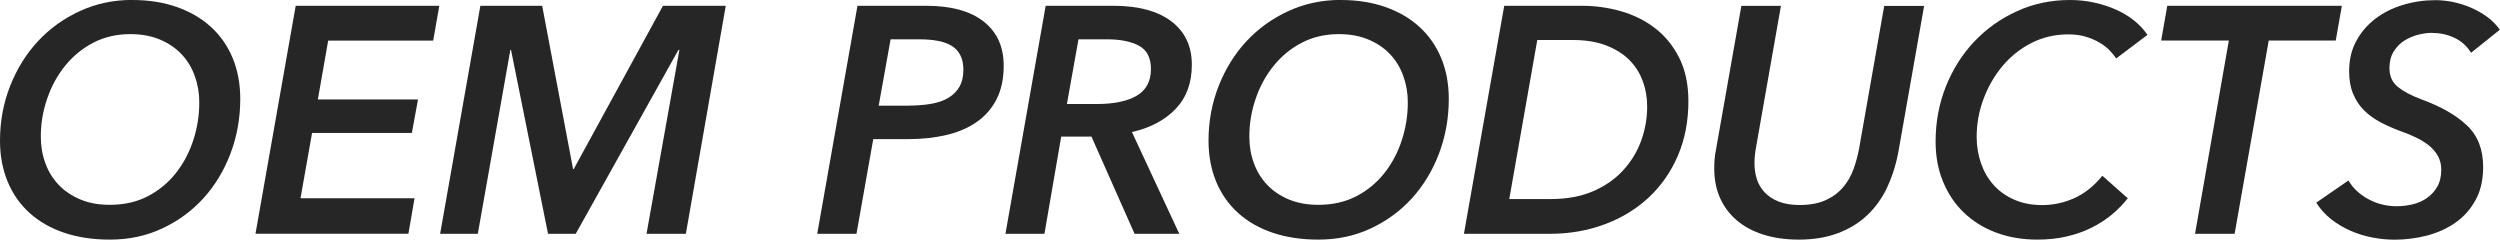
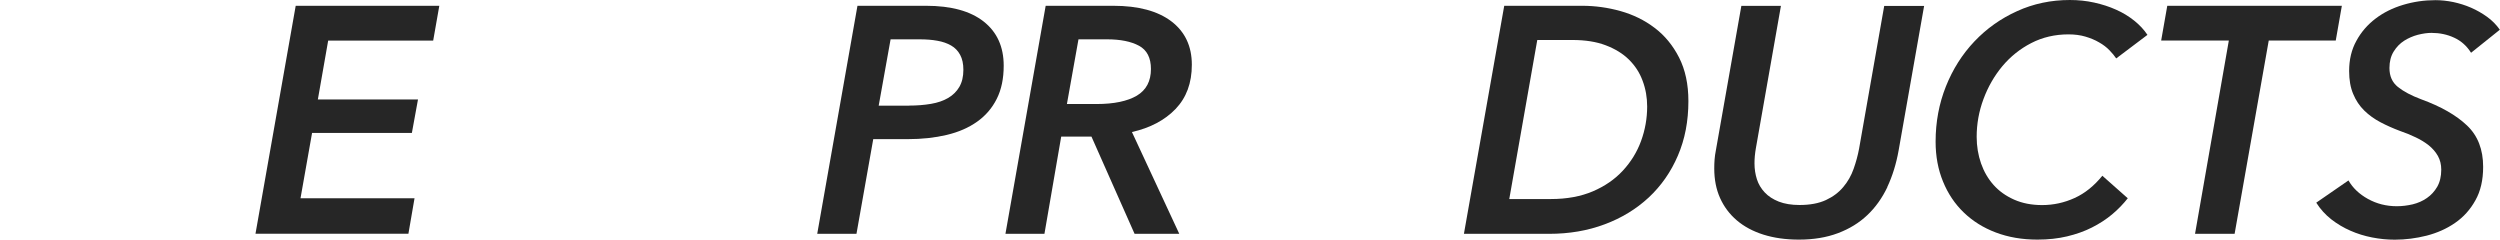
<svg xmlns="http://www.w3.org/2000/svg" viewBox="0 0 302.58 29">
  <defs>
    <style>.d{fill:#262626;}</style>
  </defs>
  <g id="a" />
  <g id="b">
    <g id="c">
      <g>
-         <path class="d" d="M16.02,0c1.97,0,3.76,.28,5.36,.84,1.6,.56,2.97,1.35,4.11,2.38,1.14,1.03,2.03,2.28,2.65,3.76,.62,1.48,.94,3.14,.94,4.99,0,2.34-.4,4.55-1.19,6.63-.79,2.08-1.89,3.88-3.29,5.42-1.4,1.53-3.07,2.75-4.99,3.64-1.92,.9-4.03,1.34-6.31,1.34-2.03,0-3.86-.27-5.5-.82-1.64-.55-3.03-1.34-4.19-2.38-1.16-1.04-2.05-2.3-2.67-3.78-.62-1.48-.94-3.14-.94-4.99,0-2.34,.41-4.55,1.23-6.63,.82-2.08,1.94-3.88,3.37-5.42,1.43-1.53,3.12-2.75,5.07-3.64,1.95-.9,4.07-1.35,6.35-1.35Zm-2.73,24.79c1.74,0,3.28-.35,4.62-1.05,1.34-.7,2.47-1.64,3.39-2.81,.92-1.17,1.62-2.49,2.1-3.98,.48-1.48,.72-3,.72-4.56,0-1.12-.18-2.18-.55-3.2-.36-1.01-.9-1.89-1.6-2.63-.7-.74-1.57-1.33-2.61-1.77-1.04-.44-2.24-.66-3.59-.66-1.66,0-3.16,.35-4.5,1.05-1.34,.7-2.47,1.64-3.41,2.81-.94,1.17-1.66,2.49-2.16,3.98-.51,1.48-.76,3-.76,4.56,0,1.14,.18,2.22,.55,3.22,.36,1,.9,1.87,1.6,2.61,.7,.74,1.57,1.33,2.61,1.77,1.04,.44,2.23,.66,3.59,.66Z" />
        <path class="d" d="M30.92,28.3L35.79,.7h17.38l-.74,4.21h-12.71l-1.25,7.13h12.12l-.74,4.05h-12.08l-1.4,7.91h13.8l-.74,4.29H30.92Z" />
-         <path class="d" d="M78.25,28.3l3.98-22.26h-.12l-12.43,22.26h-3.35l-4.48-22.26h-.08l-3.94,22.26h-4.56L58.14,.7h7.48l3.74,19.76h.08L80.24,.7h7.6l-4.83,27.6h-4.75Z" />
        <path class="d" d="M112.08,.7c3.04,0,5.37,.64,6.98,1.91,1.61,1.27,2.42,3.05,2.42,5.34,0,1.56-.28,2.9-.84,4.01-.56,1.12-1.35,2.04-2.38,2.77-1.03,.73-2.25,1.26-3.68,1.6-1.43,.34-3,.51-4.72,.51h-4.17l-2.03,11.46h-4.75L103.78,.7h8.3Zm-2.07,12.08c.96,0,1.85-.07,2.67-.21,.82-.14,1.51-.38,2.09-.72,.57-.34,1.02-.78,1.34-1.33,.32-.55,.49-1.23,.49-2.07,0-.73-.13-1.33-.39-1.81-.26-.48-.62-.86-1.09-1.13-.47-.27-1.03-.47-1.68-.58-.65-.12-1.36-.17-2.14-.17h-3.51l-1.44,8.03h3.66Z" />
        <path class="d" d="M142.74,28.3h-5.42l-5.22-11.77h-3.66l-2.03,11.77h-4.72L126.56,.7h8.18c3.04,0,5.38,.63,7.04,1.89,1.65,1.26,2.47,3.01,2.47,5.24s-.66,3.99-1.97,5.36c-1.31,1.36-3.07,2.29-5.28,2.79l5.73,12.32Zm-10.02-15.71c2.1,0,3.73-.34,4.87-1.01,1.14-.68,1.71-1.75,1.71-3.23,0-1.35-.48-2.29-1.44-2.81-.96-.52-2.25-.78-3.86-.78h-3.47l-1.4,7.83h3.59Z" />
-         <path class="d" d="M162.29,0c1.97,0,3.76,.28,5.36,.84s2.97,1.35,4.11,2.38c1.14,1.03,2.03,2.28,2.65,3.76,.62,1.48,.94,3.14,.94,4.99,0,2.34-.4,4.55-1.19,6.63-.79,2.08-1.89,3.88-3.29,5.42-1.4,1.53-3.07,2.75-4.99,3.64-1.92,.9-4.03,1.34-6.31,1.34-2.03,0-3.86-.27-5.5-.82-1.64-.55-3.03-1.34-4.19-2.38-1.16-1.04-2.05-2.3-2.67-3.78-.62-1.48-.94-3.14-.94-4.99,0-2.34,.41-4.55,1.23-6.63,.82-2.08,1.94-3.88,3.37-5.42,1.43-1.53,3.12-2.75,5.07-3.64,1.95-.9,4.07-1.35,6.35-1.35Zm-2.73,24.79c1.74,0,3.28-.35,4.62-1.05,1.34-.7,2.47-1.64,3.39-2.81,.92-1.17,1.62-2.49,2.1-3.98,.48-1.48,.72-3,.72-4.56,0-1.12-.18-2.18-.55-3.2-.36-1.01-.9-1.89-1.6-2.63-.7-.74-1.57-1.33-2.61-1.77-1.04-.44-2.24-.66-3.59-.66-1.66,0-3.16,.35-4.5,1.05-1.34,.7-2.47,1.64-3.41,2.81-.94,1.17-1.66,2.49-2.16,3.98-.51,1.48-.76,3-.76,4.56,0,1.14,.18,2.22,.55,3.22,.36,1,.9,1.87,1.6,2.61,.7,.74,1.57,1.33,2.61,1.77,1.04,.44,2.23,.66,3.59,.66Z" />
        <path class="d" d="M182.06,.7h9.43c1.56,0,3.1,.21,4.64,.64,1.53,.43,2.91,1.1,4.13,2.03,1.22,.92,2.21,2.12,2.96,3.59,.75,1.47,1.13,3.23,1.13,5.28,0,2.42-.42,4.61-1.27,6.59-.84,1.97-2.02,3.66-3.53,5.07-1.51,1.4-3.29,2.49-5.34,3.25-2.05,.77-4.29,1.15-6.7,1.15h-10.33L182.06,.7Zm.62,23.39h5.03c1.92,0,3.61-.31,5.07-.93,1.45-.62,2.67-1.46,3.64-2.51,.97-1.05,1.71-2.24,2.2-3.58,.49-1.34,.74-2.73,.74-4.18,0-1.09-.18-2.13-.55-3.11-.36-.99-.92-1.84-1.66-2.57-.74-.73-1.68-1.3-2.81-1.73-1.13-.43-2.47-.64-4.03-.64h-4.25l-3.39,19.25Z" />
        <path class="d" d="M228.44,22.63c-.64,1.34-1.45,2.48-2.44,3.41-.99,.94-2.17,1.66-3.55,2.18-1.38,.52-2.95,.78-4.72,.78-1.59,0-3.01-.2-4.29-.6-1.27-.4-2.35-.98-3.23-1.73-.88-.75-1.56-1.66-2.03-2.71-.47-1.05-.7-2.24-.7-3.57,0-.36,.01-.73,.04-1.09,.03-.36,.08-.74,.16-1.13l3.08-17.46h4.79l-3.04,17.27c-.05,.29-.09,.58-.12,.9-.03,.31-.04,.61-.04,.9,0,.68,.1,1.31,.29,1.91,.19,.6,.51,1.13,.95,1.6,.44,.47,1.01,.84,1.7,1.11,.69,.27,1.53,.41,2.51,.41,1.27,0,2.34-.2,3.2-.6,.86-.4,1.56-.93,2.1-1.58,.55-.65,.96-1.38,1.25-2.2,.29-.82,.51-1.63,.66-2.44l3.04-17.27h4.83l-3.08,17.46c-.29,1.64-.75,3.12-1.38,4.46Z" />
        <path class="d" d="M257.55,23.97c-.55,.7-1.18,1.36-1.91,1.97-.73,.61-1.55,1.14-2.46,1.6-.91,.46-1.91,.81-3,1.07-1.09,.26-2.29,.39-3.59,.39-1.85,0-3.52-.29-5.03-.86-1.51-.57-2.8-1.38-3.88-2.42-1.08-1.04-1.92-2.29-2.51-3.74-.6-1.45-.9-3.07-.9-4.83,0-2.39,.42-4.62,1.25-6.7,.83-2.08,1.98-3.89,3.45-5.44,1.47-1.55,3.19-2.77,5.16-3.66,1.97-.9,4.11-1.35,6.39-1.35,1.01,0,1.99,.1,2.94,.31,.95,.21,1.83,.49,2.65,.86,.82,.36,1.55,.81,2.2,1.33,.65,.52,1.18,1.09,1.6,1.72l-3.78,2.85c-.21-.31-.48-.64-.82-.99-.34-.35-.75-.67-1.25-.95-.49-.29-1.05-.52-1.66-.7-.61-.18-1.29-.27-2.05-.27-1.64,0-3.14,.35-4.5,1.05-1.36,.7-2.53,1.64-3.51,2.81-.97,1.17-1.73,2.49-2.28,3.98-.55,1.48-.82,3-.82,4.56,0,1.14,.18,2.22,.53,3.22,.35,1,.86,1.87,1.52,2.61,.66,.74,1.49,1.33,2.48,1.77,.99,.44,2.12,.66,3.39,.66,1.38,0,2.69-.29,3.94-.86s2.36-1.47,3.35-2.69l3.08,2.73Z" />
        <path class="d" d="M274.59,4.91l-4.13,23.39h-4.79l4.09-23.39h-8.19l.74-4.21h21.13l-.74,4.21h-8.11Z" />
        <path class="d" d="M299.08,6.39c-.52-.83-1.2-1.44-2.05-1.83-.84-.39-1.76-.58-2.75-.58-.49,0-1.04,.08-1.64,.23-.6,.16-1.15,.4-1.66,.72-.51,.33-.93,.76-1.27,1.31-.34,.55-.51,1.21-.51,1.99,0,.99,.34,1.75,1.03,2.3,.69,.55,1.62,1.04,2.79,1.48,2.42,.88,4.27,1.94,5.57,3.18,1.3,1.23,1.95,2.9,1.95,5.01,0,1.59-.31,2.94-.94,4.05-.62,1.12-1.44,2.03-2.46,2.73-1.01,.7-2.16,1.21-3.43,1.54-1.27,.32-2.56,.49-3.86,.49-.91,0-1.83-.09-2.75-.27-.92-.18-1.8-.45-2.63-.82-.83-.36-1.6-.82-2.32-1.38-.71-.56-1.32-1.23-1.81-2.01l3.9-2.69c.52,.91,1.31,1.66,2.36,2.24,1.05,.58,2.21,.88,3.49,.88,.65,0,1.29-.08,1.93-.23,.64-.16,1.21-.41,1.71-.76,.51-.35,.92-.8,1.25-1.36,.32-.56,.49-1.25,.49-2.08,0-.62-.14-1.18-.41-1.66-.27-.48-.64-.9-1.09-1.27-.46-.36-.98-.69-1.58-.97-.6-.29-1.23-.55-1.91-.78-.83-.31-1.62-.66-2.36-1.05-.74-.39-1.4-.86-1.97-1.42-.57-.56-1.02-1.23-1.34-2.01-.33-.78-.49-1.7-.49-2.77,0-1.38,.29-2.6,.88-3.66,.58-1.07,1.36-1.96,2.32-2.69,.96-.73,2.07-1.28,3.33-1.66,1.26-.38,2.57-.57,3.92-.57,.7,0,1.42,.08,2.16,.23,.74,.16,1.45,.38,2.14,.68,.69,.3,1.34,.67,1.95,1.11,.61,.44,1.12,.96,1.54,1.56l-3.51,2.81Z" />
      </g>
    </g>
  </g>
</svg>